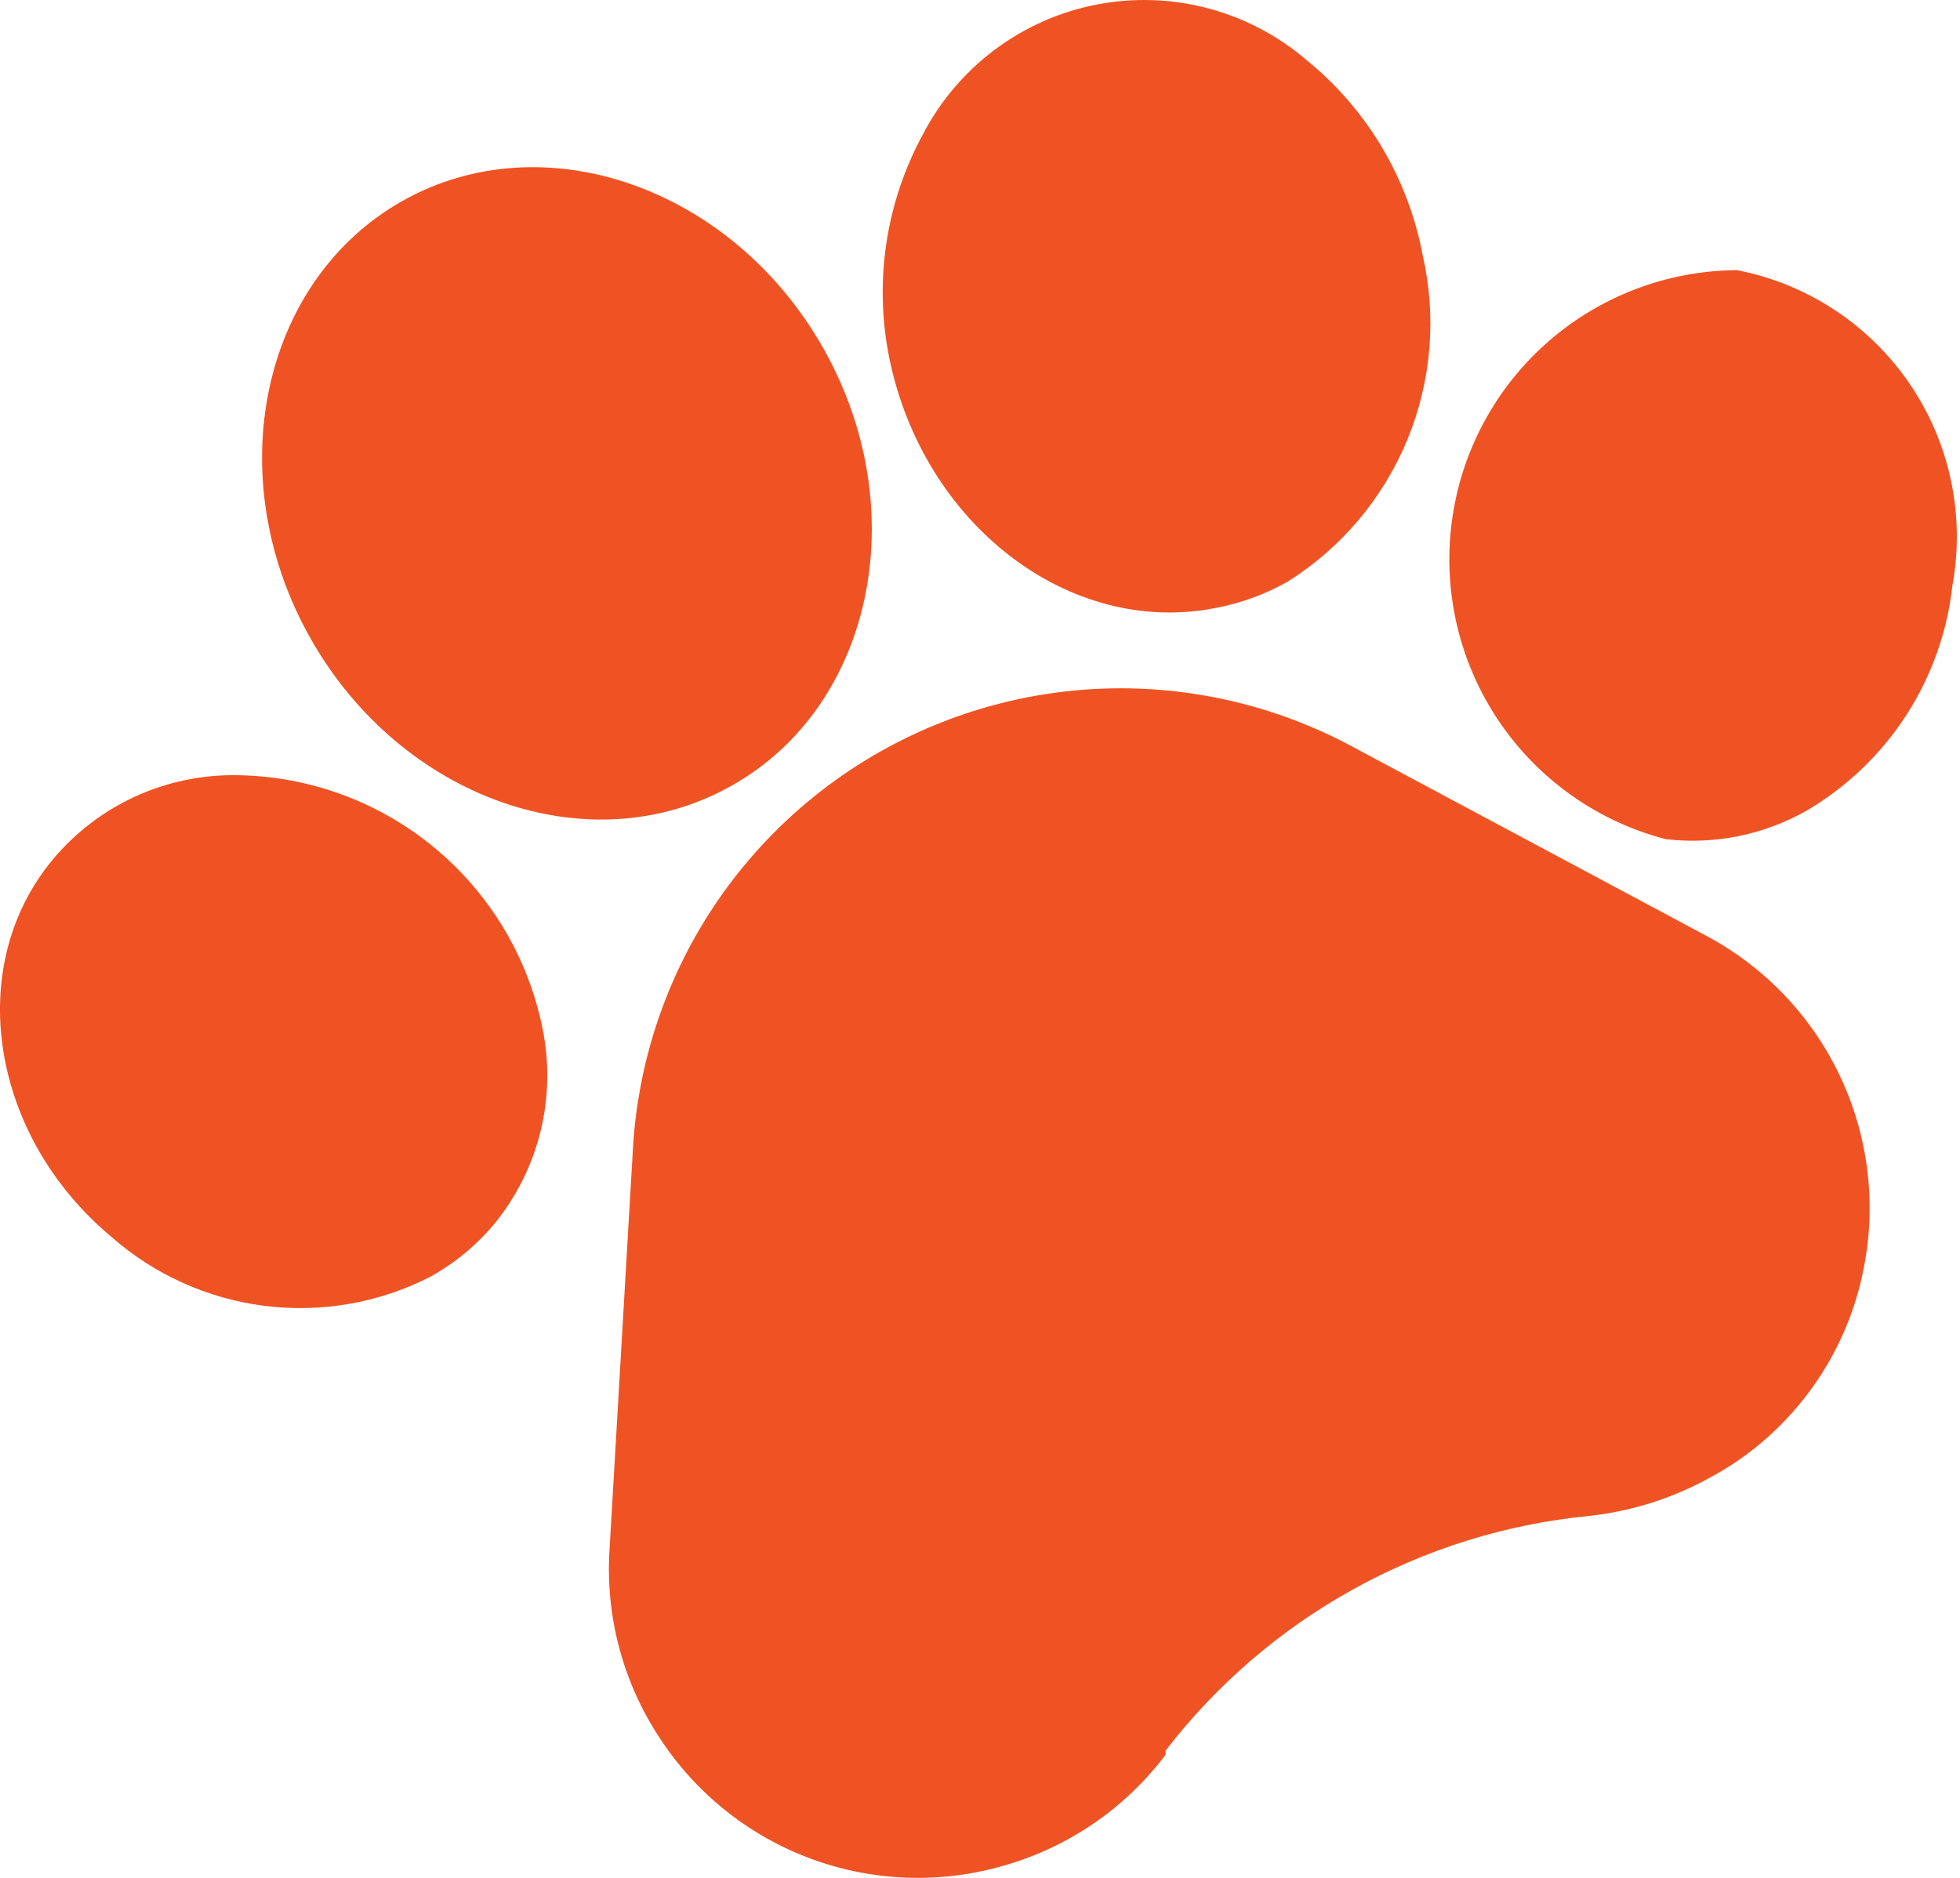
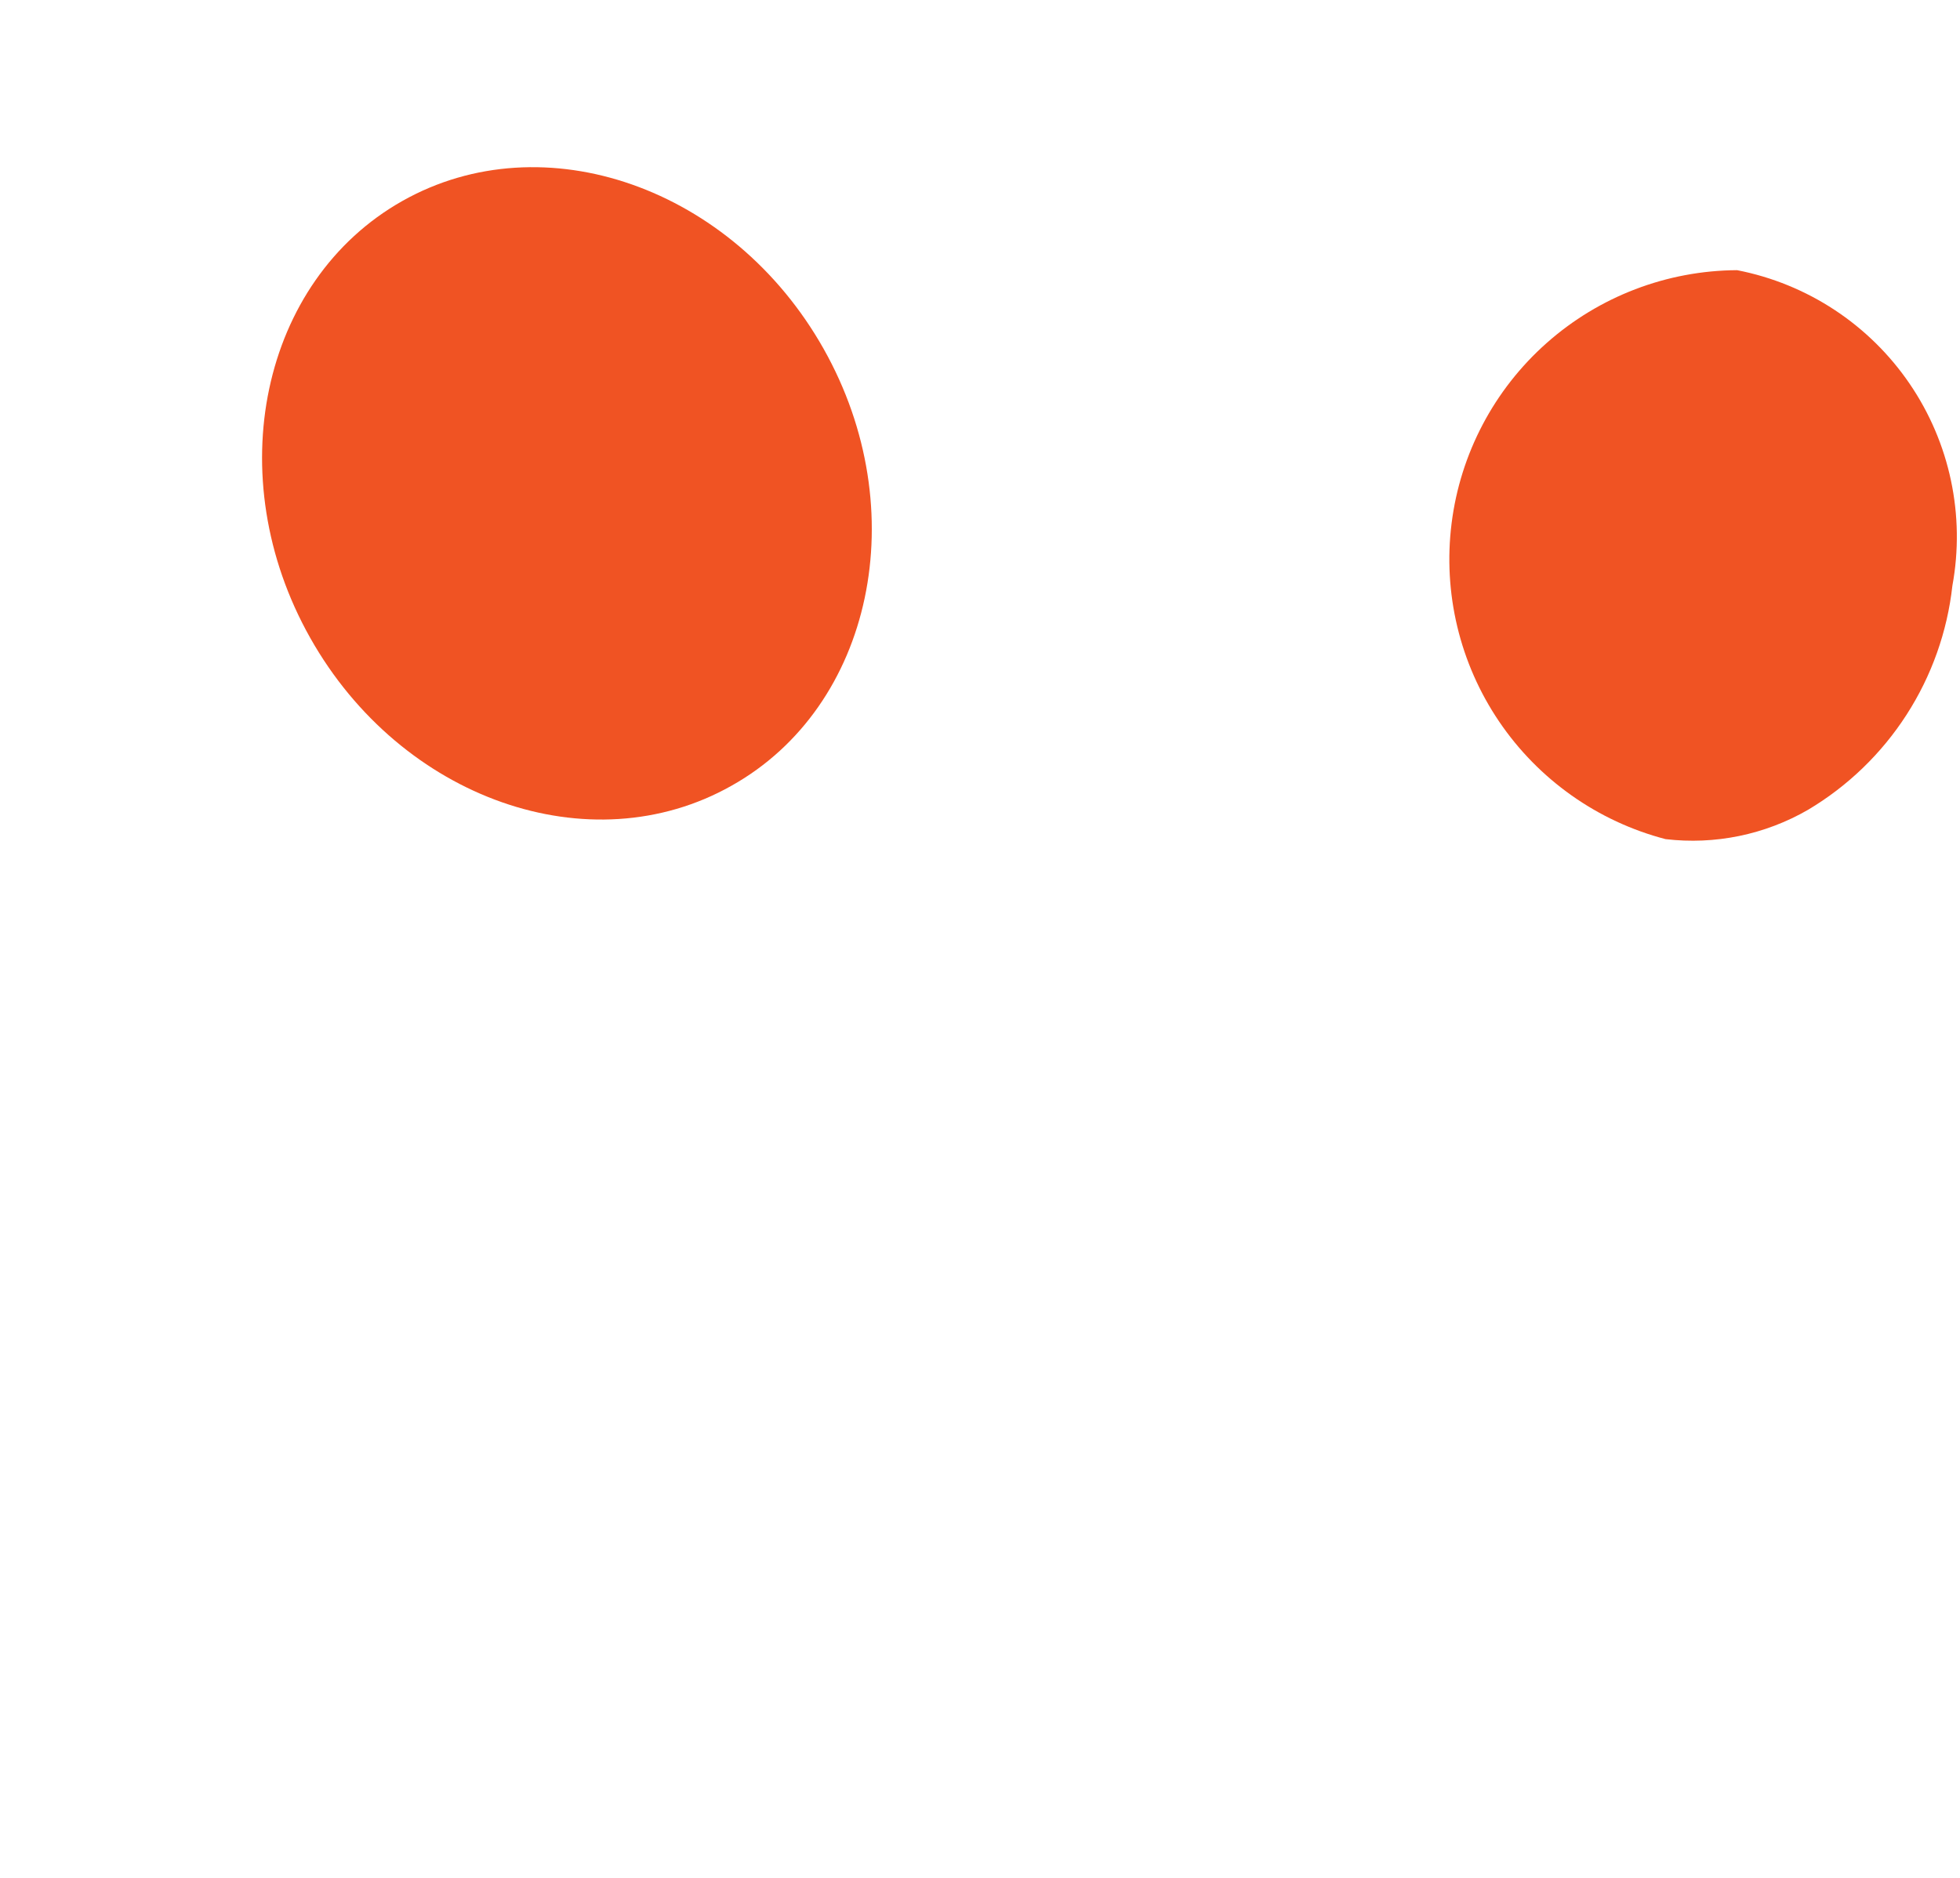
<svg xmlns="http://www.w3.org/2000/svg" width="96" height="92" viewBox="0 0 96 92" fill="none">
-   <path d="M66.114 36.512C62.57 34.632 58.609 33.672 54.597 33.723C50.585 33.773 46.65 34.831 43.153 36.799C39.657 38.768 36.711 41.584 34.588 44.988C32.464 48.392 31.23 52.276 31 56.282L29.85 75.995C29.66 79.237 30.527 82.454 32.321 85.161C34.1 87.886 36.712 89.962 39.767 91.081C42.823 92.199 46.158 92.3 49.275 91.368C52.394 90.456 55.136 88.561 57.091 85.966V85.765C59.576 82.535 62.697 79.849 66.26 77.872C69.823 75.895 73.754 74.669 77.809 74.27C79.887 74.048 81.9 73.413 83.729 72.403C84.765 71.852 85.731 71.176 86.603 70.391C89.028 68.22 90.674 65.313 91.287 62.115C91.917 58.926 91.503 55.619 90.106 52.684C88.708 49.749 86.401 47.343 83.528 45.822L66.114 36.512Z" fill="#F05323" />
-   <path d="M24.189 59.99C25.276 58.668 26.054 57.121 26.467 55.461C26.879 53.8 26.916 52.069 26.574 50.392C25.875 46.912 24 43.779 21.263 41.518C18.526 39.258 15.095 38.008 11.546 37.978C9.838 37.959 8.147 38.32 6.596 39.035C5.045 39.751 3.673 40.804 2.58 42.116C-1.788 47.375 -0.466 55.651 5.454 60.593C7.554 62.443 10.161 63.621 12.937 63.974C15.713 64.328 18.532 63.841 21.028 62.576C22.233 61.916 23.304 61.039 24.189 59.99Z" fill="#F05323" />
  <path d="M35.828 38.495C42.754 34.616 44.794 24.99 40.34 17.088C35.886 9.185 26.633 5.938 19.708 9.846C12.783 13.754 10.742 23.352 15.196 31.254C19.65 39.156 28.903 42.404 35.828 38.495Z" fill="#F05323" />
-   <path d="M59.535 29.788C60.776 29.554 61.971 29.117 63.07 28.495C65.697 26.844 67.745 24.415 68.929 21.547C70.113 18.679 70.375 15.513 69.679 12.489C68.968 8.708 66.93 5.304 63.932 2.892C62.535 1.709 60.891 0.856 59.12 0.395C57.35 -0.067 55.498 -0.124 53.702 0.226C51.907 0.576 50.212 1.326 48.745 2.419C47.278 3.512 46.075 4.921 45.225 6.541C43.388 9.898 42.797 13.796 43.558 17.547C45.225 25.679 52.351 31.196 59.535 29.788Z" fill="#F05323" />
  <path d="M85.082 13.236C81.643 13.254 78.329 14.522 75.756 16.803C73.183 19.084 71.528 22.223 71.099 25.635C70.67 29.046 71.496 32.498 73.424 35.345C75.352 38.192 78.249 40.241 81.576 41.11C83.998 41.397 86.447 40.893 88.558 39.673C90.505 38.514 92.156 36.92 93.383 35.015C94.609 33.111 95.378 30.948 95.627 28.696C96.26 25.25 95.507 21.693 93.532 18.799C91.558 15.904 88.521 13.905 85.082 13.236Z" fill="#F05323" />
</svg>